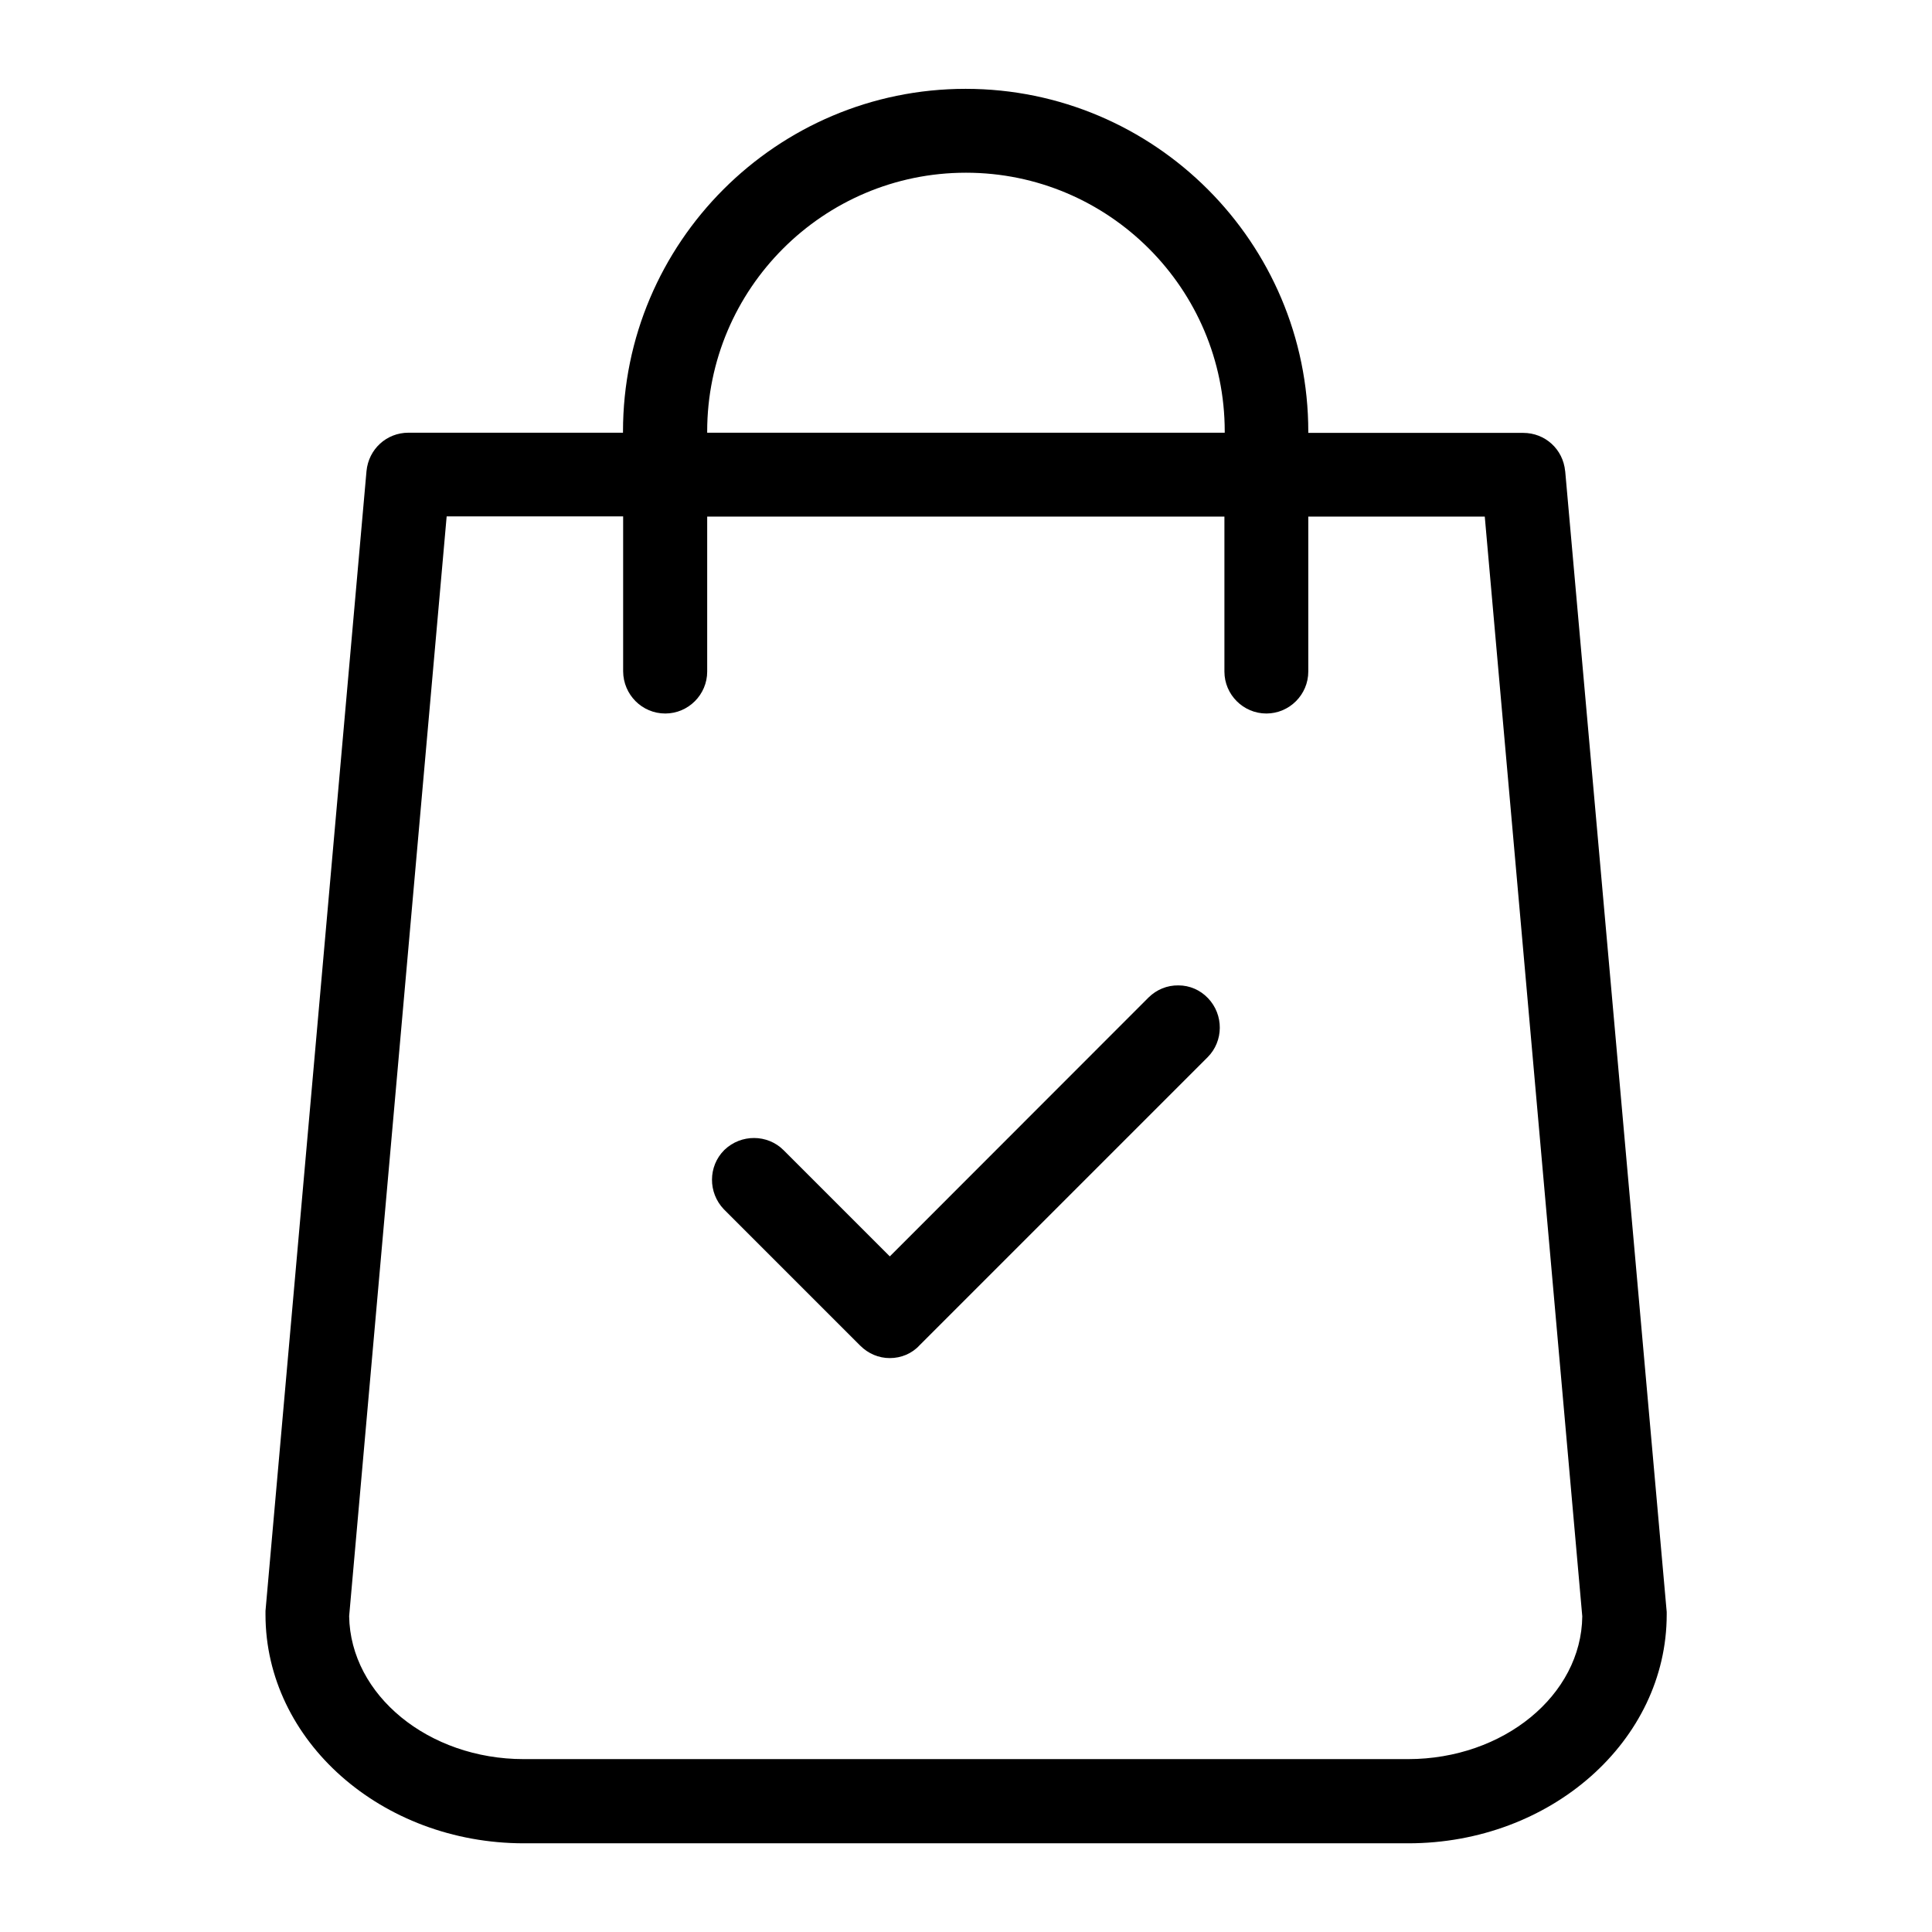
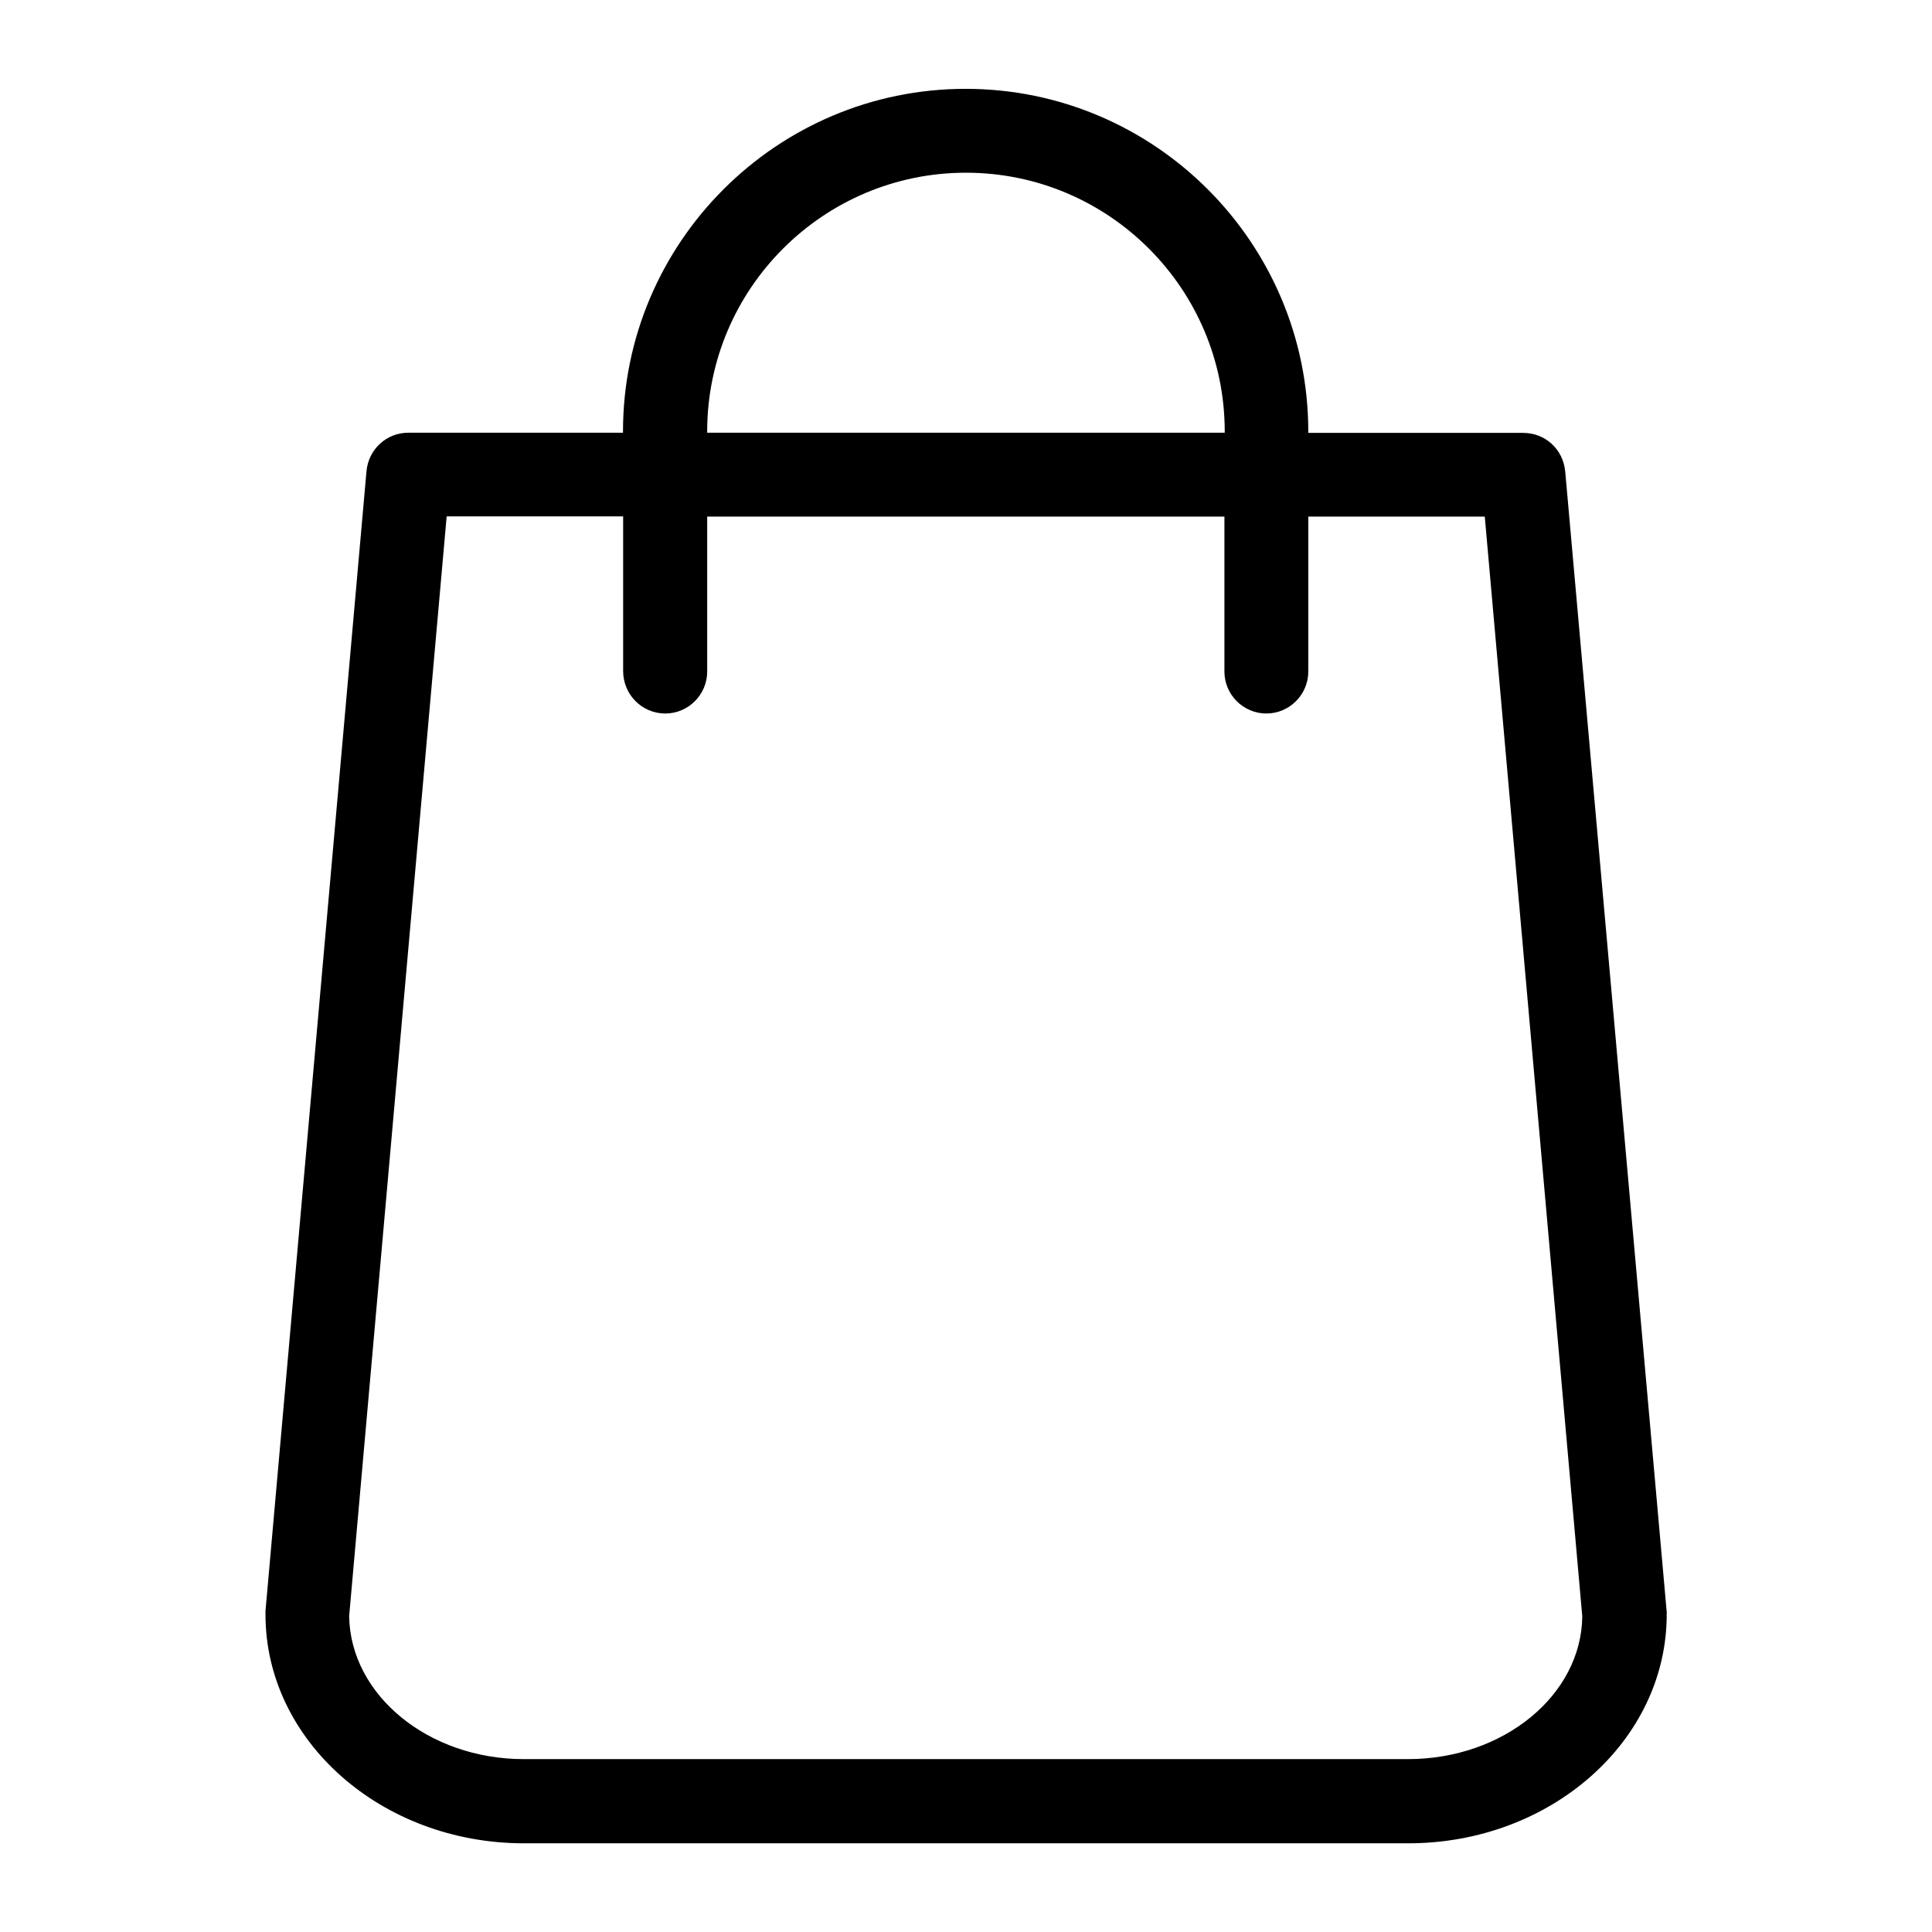
<svg xmlns="http://www.w3.org/2000/svg" fill="#000000" width="800px" height="800px" version="1.1" viewBox="144 144 512 512">
  <g>
-     <path d="m558.78 268.86c-0.555-5.836-5.324-10.141-11.113-10.141h-56.957v-0.324c0-50.102-40.75-90.852-90.805-90.852-50.059 0-90.805 40.75-90.805 90.805v0.324h-56.863c-5.789 0-10.559 4.352-11.113 10.188l-26.766 302.05v0.973c0 33.434 30.746 60.613 68.488 60.613h234.36c37.785 0 68.488-27.18 68.488-60.613v-0.695l-26.902-302.33zm-238.48 64.227c6.113 0 11.113-5 11.113-11.113v-41.074h137.07v41.074c0 6.113 5 11.113 11.113 11.113 6.113 0 11.113-5 11.113-11.113v-41.074h46.77l25.84 291.45c-0.23 20.883-20.883 37.832-46.168 37.832h-234.36c-25.238 0-45.938-16.949-46.262-37.879l25.84-291.45h46.77v41.074c0.047 6.16 5 11.16 11.16 11.16zm148.27-74.414h-137.16v-0.324c0-37.785 30.746-68.578 68.578-68.578 37.832 0 68.578 30.746 68.578 68.578v0.324z" />
-     <path d="m371.98 500.62c2.129 2.129 4.91 3.289 7.824 3.289 3.012 0 5.883-1.203 7.871-3.379l76.359-76.359c4.262-4.262 4.305-11.254 0.094-15.652-2.082-2.176-4.863-3.379-7.824-3.379-3.012-0.047-5.789 1.113-7.918 3.195l-68.578 68.625-28.152-28.152c-4.262-4.262-11.254-4.305-15.652-0.094l-0.094 0.094c-4.262 4.262-4.305 11.254-0.094 15.652l36.164 36.164z" />
+     <path d="m558.78 268.86c-0.555-5.836-5.324-10.141-11.113-10.141h-56.957v-0.324c0-50.102-40.75-90.852-90.805-90.852-50.059 0-90.805 40.75-90.805 90.805v0.324h-56.863c-5.789 0-10.559 4.352-11.113 10.188l-26.766 302.05v0.973c0 33.434 30.746 60.613 68.488 60.613h234.36c37.785 0 68.488-27.18 68.488-60.613v-0.695l-26.902-302.33zm-238.48 64.227c6.113 0 11.113-5 11.113-11.113v-41.074h137.07v41.074c0 6.113 5 11.113 11.113 11.113 6.113 0 11.113-5 11.113-11.113v-41.074h46.77l25.84 291.45c-0.23 20.883-20.883 37.832-46.168 37.832h-234.36c-25.238 0-45.938-16.949-46.262-37.879l25.84-291.45h46.77v41.074c0.047 6.16 5 11.16 11.16 11.16zm148.27-74.414h-137.16v-0.324c0-37.785 30.746-68.578 68.578-68.578 37.832 0 68.578 30.746 68.578 68.578v0.324" />
  </g>
</svg>